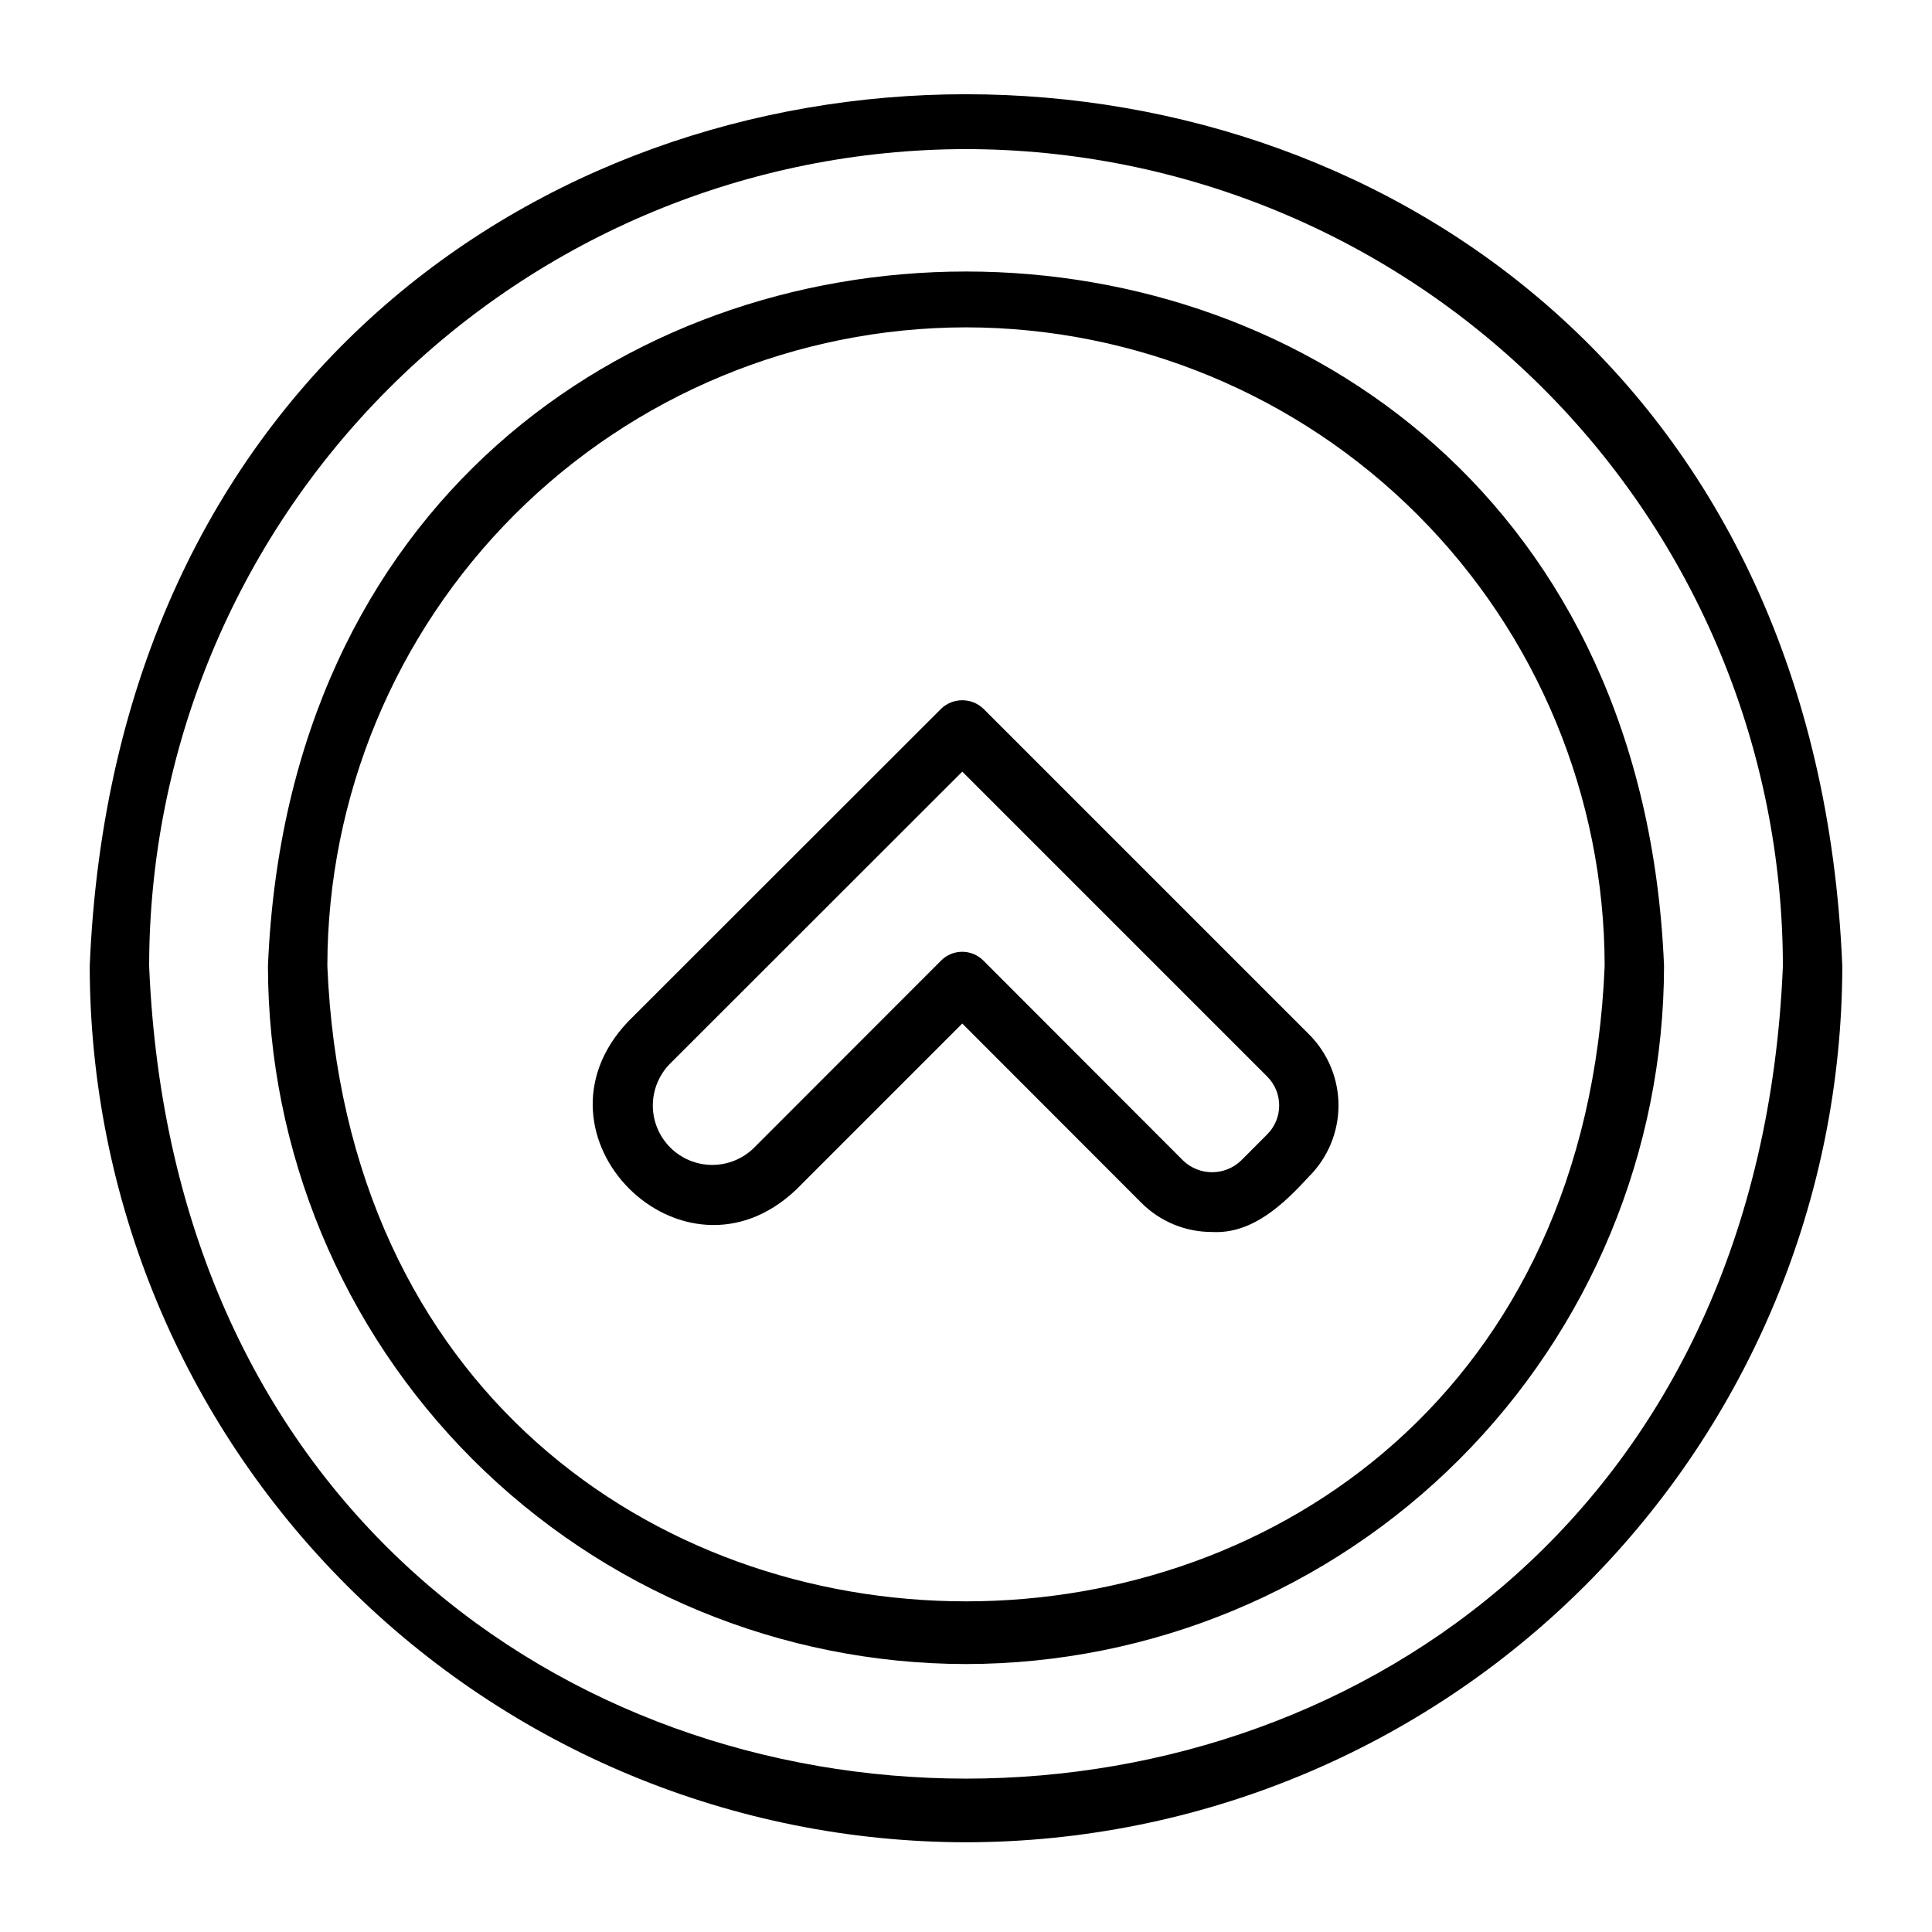
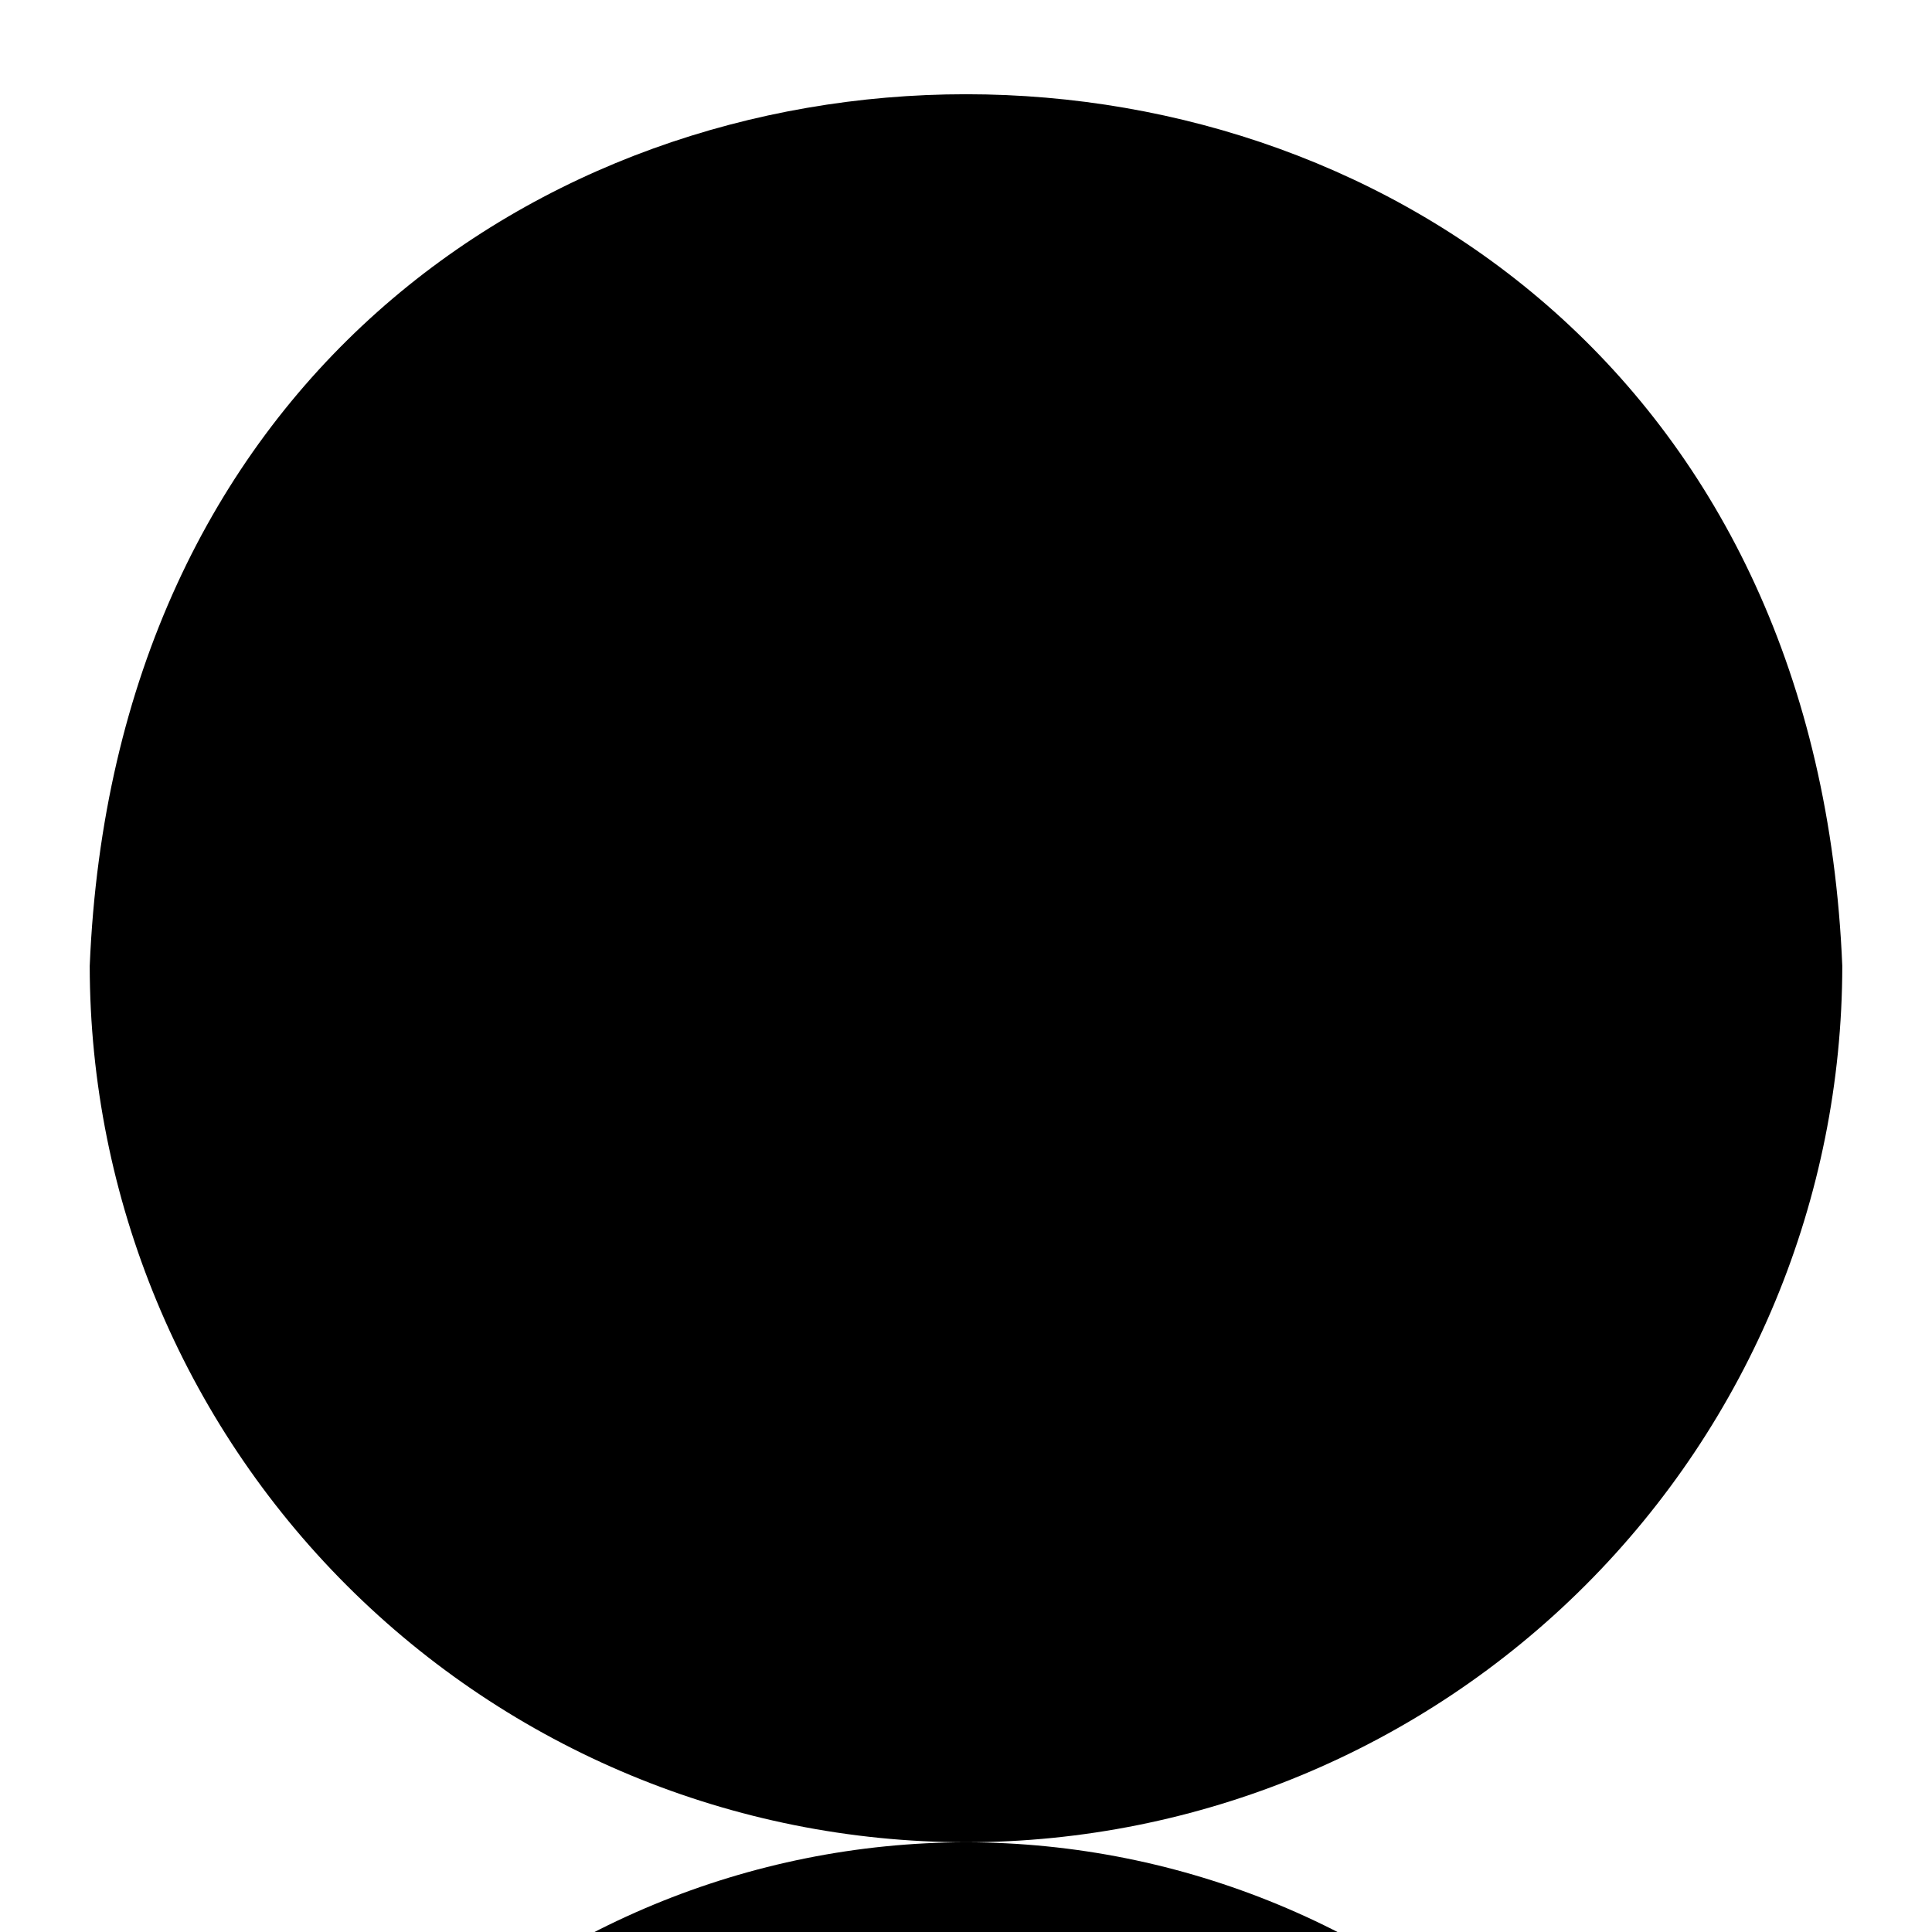
<svg xmlns="http://www.w3.org/2000/svg" fill="#000000" width="800px" height="800px" version="1.1" viewBox="144 144 512 512">
-   <path d="m400 584.99c-49.047-0.059-96.066-19.566-130.75-54.246-34.68-34.68-54.188-81.703-54.242-130.75 10.16-245.42 359.86-245.35 369.98 0-0.059 49.043-19.566 96.066-54.246 130.75-34.68 34.68-81.703 54.188-130.75 54.246zm0-354.24c-44.871 0.051-87.891 17.898-119.62 49.629-31.73 31.73-49.578 74.75-49.629 119.62 9.297 224.54 329.23 224.46 338.5 0-0.051-44.871-17.898-87.891-49.629-119.62-31.727-31.73-74.746-49.578-119.62-49.629zm0 401.47c-61.57-0.066-120.6-24.559-164.13-68.094-43.535-43.535-68.023-102.56-68.094-164.13 12.754-308.08 451.74-307.98 464.45 0-0.066 61.566-24.559 120.59-68.094 164.13s-102.56 68.027-164.13 68.094zm0-448.71v0.004c-57.395 0.062-112.42 22.891-153 63.477-40.586 40.582-63.414 95.609-63.477 153 11.895 287.19 421.15 287.11 432.96 0-0.066-57.395-22.895-112.42-63.477-153-40.586-40.586-95.609-63.414-153-63.477zm65.211 286.98c-7.059 0.023-13.828-2.785-18.801-7.793l-47.398-47.453-43.988 43.988c-30.039 28.629-73.211-14.383-44.531-44.547l82.957-82.898c3.121-2.953 8.008-2.953 11.129 0l86.375 86.371c4.969 4.988 7.762 11.742 7.762 18.785s-2.793 13.797-7.762 18.789c-6.723 7.305-14.988 15.348-25.742 14.758zm-66.195-74.258c2.09 0 4.094 0.836 5.574 2.316l52.965 53.027-0.004-0.004c4.289 4.102 11.043 4.102 15.336 0l6.941-6.957c4.223-4.231 4.223-11.078 0-15.312l-80.812-80.812-77.391 77.336c-2.953 2.953-4.613 6.957-4.617 11.133 0 4.18 1.66 8.184 4.613 11.141 2.953 2.953 6.957 4.613 11.137 4.613 4.176 0 8.184-1.656 11.137-4.609l49.555-49.594c1.48-1.465 3.481-2.285 5.566-2.277z" />
+   <path d="m400 584.99c-49.047-0.059-96.066-19.566-130.75-54.246-34.68-34.68-54.188-81.703-54.242-130.75 10.16-245.42 359.86-245.35 369.98 0-0.059 49.043-19.566 96.066-54.246 130.75-34.68 34.68-81.703 54.188-130.75 54.246zm0-354.24c-44.871 0.051-87.891 17.898-119.62 49.629-31.73 31.73-49.578 74.75-49.629 119.62 9.297 224.54 329.23 224.46 338.5 0-0.051-44.871-17.898-87.891-49.629-119.62-31.727-31.73-74.746-49.578-119.62-49.629zm0 401.47c-61.57-0.066-120.6-24.559-164.13-68.094-43.535-43.535-68.023-102.56-68.094-164.13 12.754-308.08 451.74-307.98 464.45 0-0.066 61.566-24.559 120.59-68.094 164.13s-102.56 68.027-164.13 68.094zv0.004c-57.395 0.062-112.42 22.891-153 63.477-40.586 40.582-63.414 95.609-63.477 153 11.895 287.19 421.15 287.11 432.96 0-0.066-57.395-22.895-112.42-63.477-153-40.586-40.586-95.609-63.414-153-63.477zm65.211 286.98c-7.059 0.023-13.828-2.785-18.801-7.793l-47.398-47.453-43.988 43.988c-30.039 28.629-73.211-14.383-44.531-44.547l82.957-82.898c3.121-2.953 8.008-2.953 11.129 0l86.375 86.371c4.969 4.988 7.762 11.742 7.762 18.785s-2.793 13.797-7.762 18.789c-6.723 7.305-14.988 15.348-25.742 14.758zm-66.195-74.258c2.09 0 4.094 0.836 5.574 2.316l52.965 53.027-0.004-0.004c4.289 4.102 11.043 4.102 15.336 0l6.941-6.957c4.223-4.231 4.223-11.078 0-15.312l-80.812-80.812-77.391 77.336c-2.953 2.953-4.613 6.957-4.617 11.133 0 4.18 1.66 8.184 4.613 11.141 2.953 2.953 6.957 4.613 11.137 4.613 4.176 0 8.184-1.656 11.137-4.609l49.555-49.594c1.48-1.465 3.481-2.285 5.566-2.277z" />
</svg>